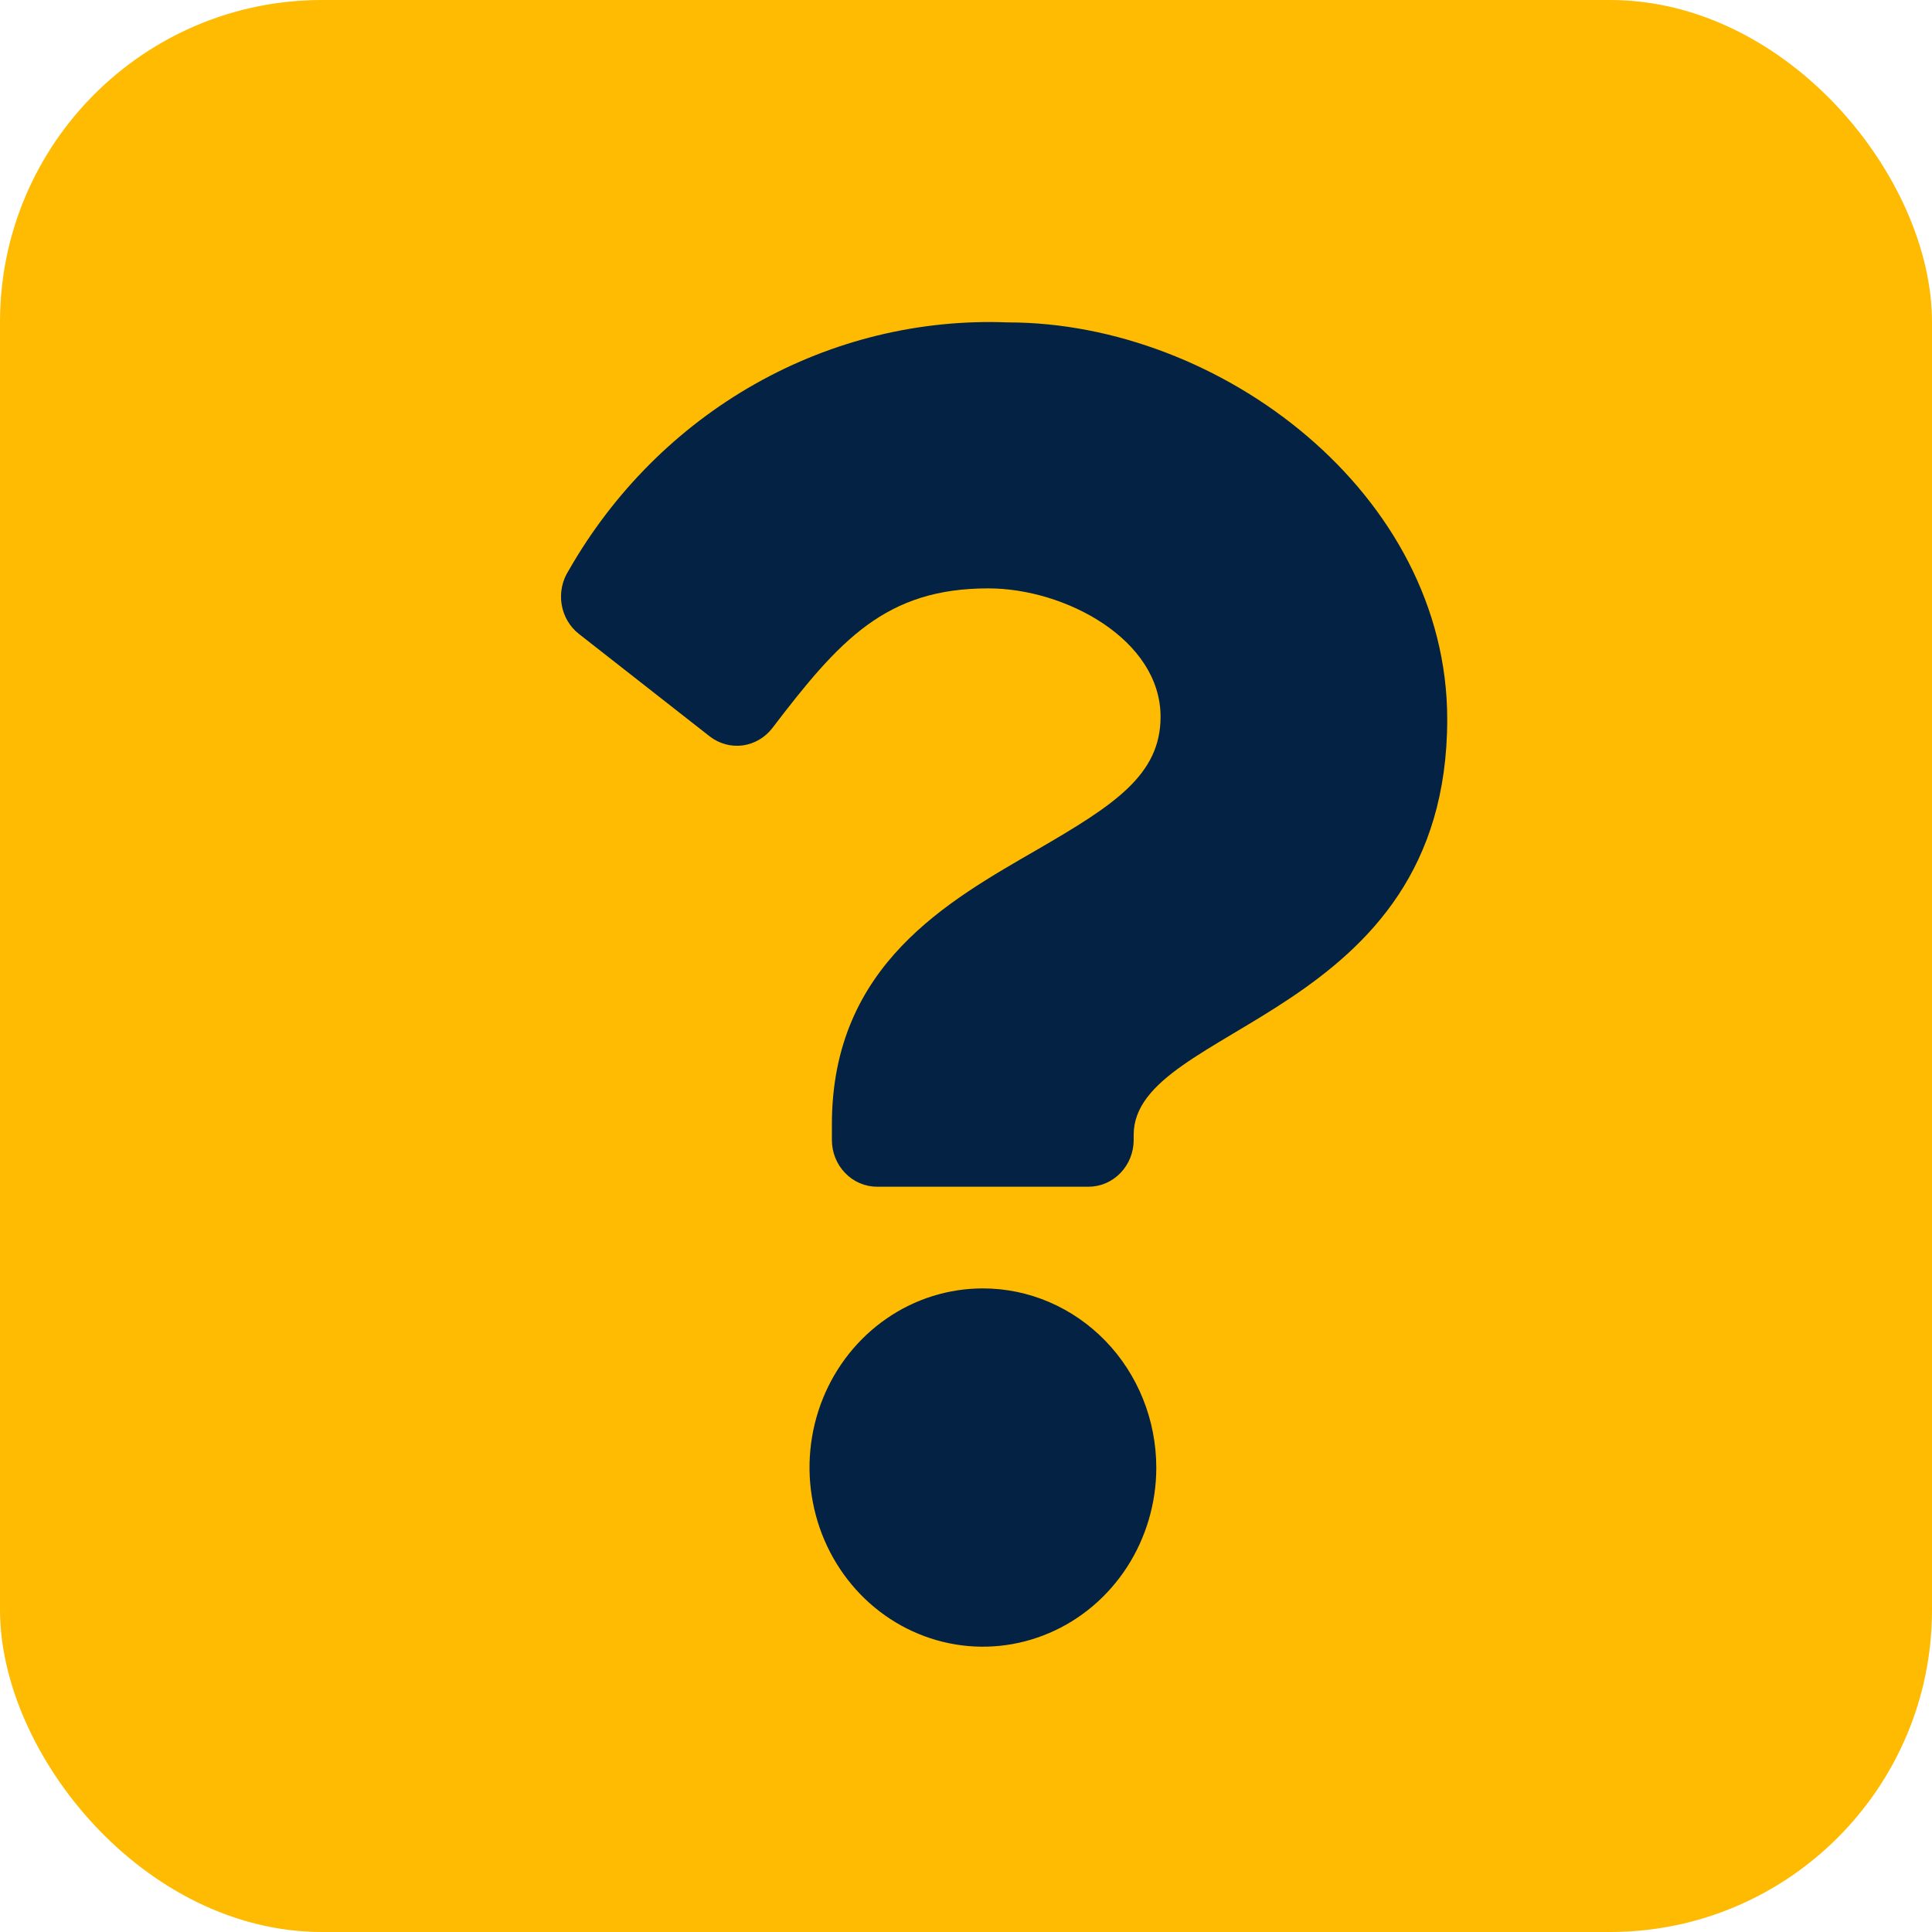
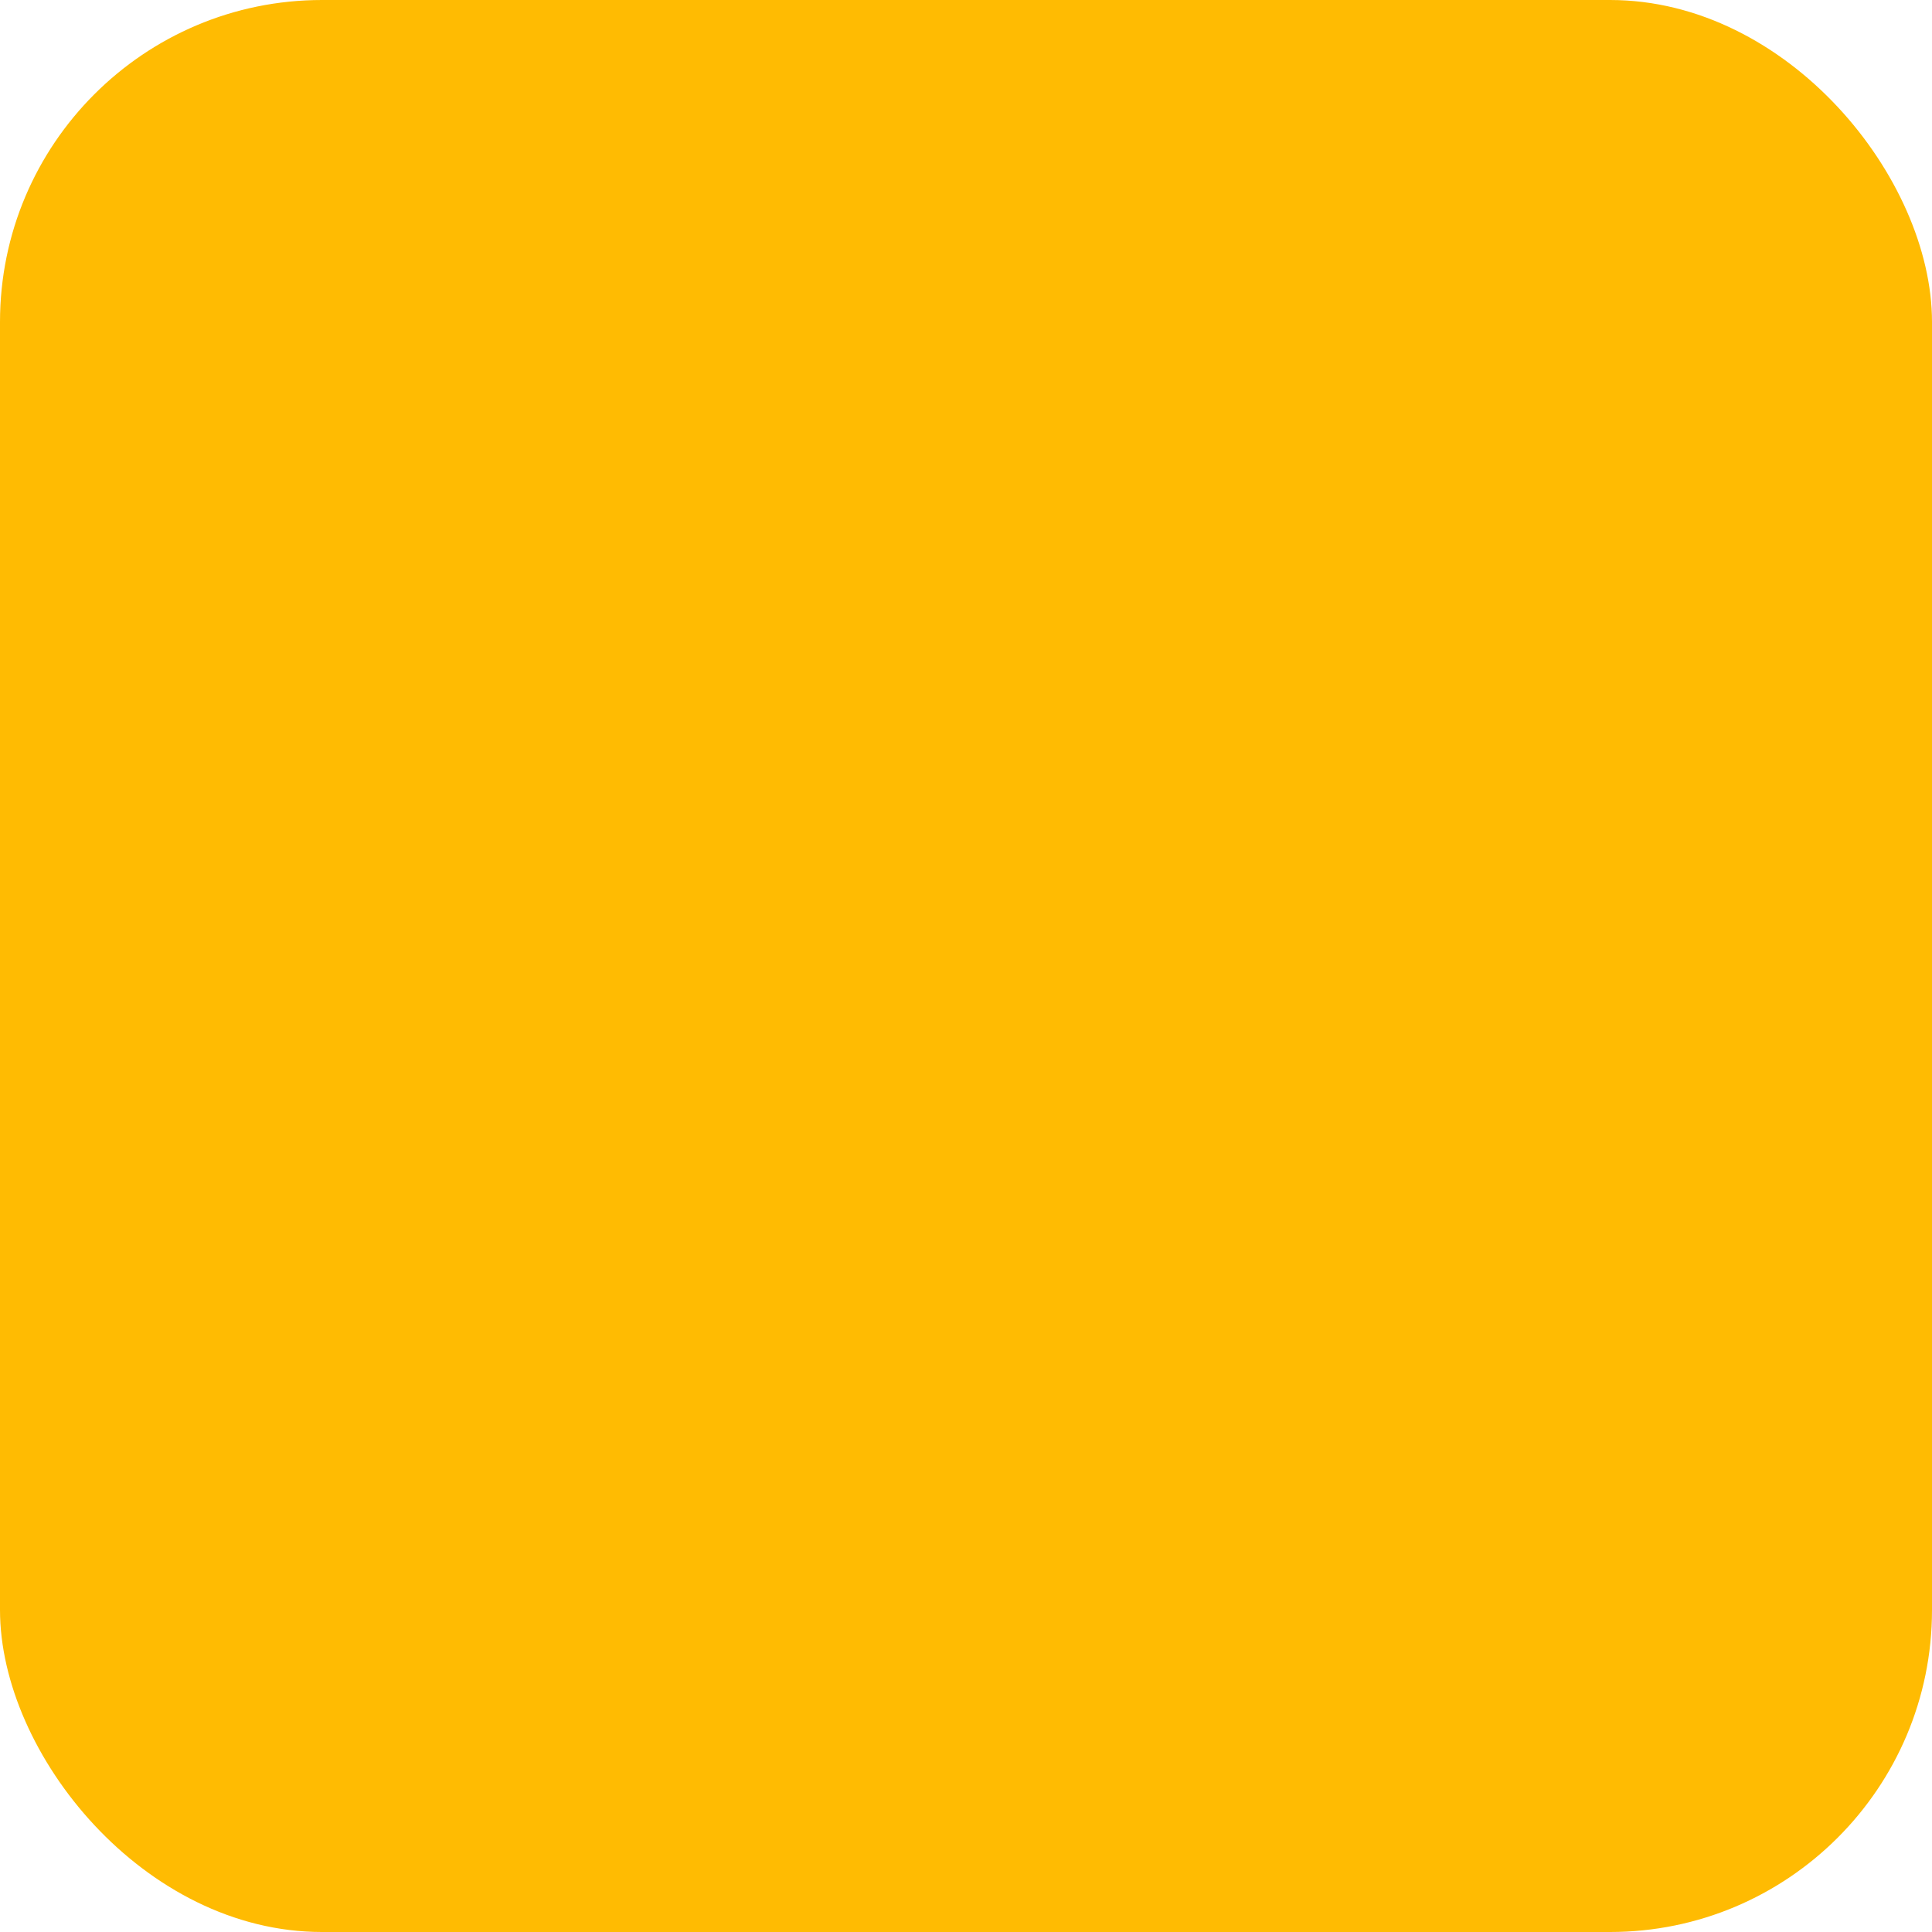
<svg xmlns="http://www.w3.org/2000/svg" width="24" height="24" viewBox="0 0 24 24" fill="none">
  <rect width="24" height="24" rx="4" fill="#FFBB02" />
-   <path d="M9.381 4.769C10.342 4.226 11.427 3.962 12.521 4.005C15.16 4.005 17.978 6.133 17.978 8.935C17.978 12.662 14.083 12.72 14.083 14.097V14.161C14.083 14.315 14.024 14.463 13.918 14.572C13.813 14.681 13.67 14.742 13.521 14.742H10.896C10.747 14.742 10.604 14.681 10.499 14.572C10.393 14.463 10.334 14.315 10.334 14.161V13.967C10.334 11.981 11.792 11.187 12.894 10.549C13.838 10.001 14.417 9.628 14.417 8.904C14.417 7.945 13.234 7.309 12.277 7.309C11.004 7.309 10.43 7.949 9.593 9.046C9.502 9.164 9.37 9.24 9.226 9.26C9.081 9.279 8.935 9.239 8.818 9.149L7.193 7.876C7.078 7.787 7.001 7.655 6.977 7.509C6.953 7.363 6.984 7.212 7.063 7.089C7.619 6.114 8.42 5.312 9.381 4.769Z" fill="#042344" />
-   <path d="M11.013 16.38C11.367 16.135 11.784 16.005 12.21 16.005C12.781 16.005 13.328 16.24 13.732 16.657C14.136 17.074 14.363 17.64 14.364 18.23C14.364 18.67 14.237 19.101 14.001 19.466C13.764 19.832 13.428 20.118 13.034 20.286C12.64 20.455 12.207 20.499 11.79 20.413C11.372 20.327 10.988 20.115 10.687 19.804C10.386 19.492 10.181 19.096 10.098 18.664C10.014 18.233 10.057 17.785 10.22 17.378C10.383 16.972 10.659 16.624 11.013 16.38Z" fill="#042344" />
</svg>